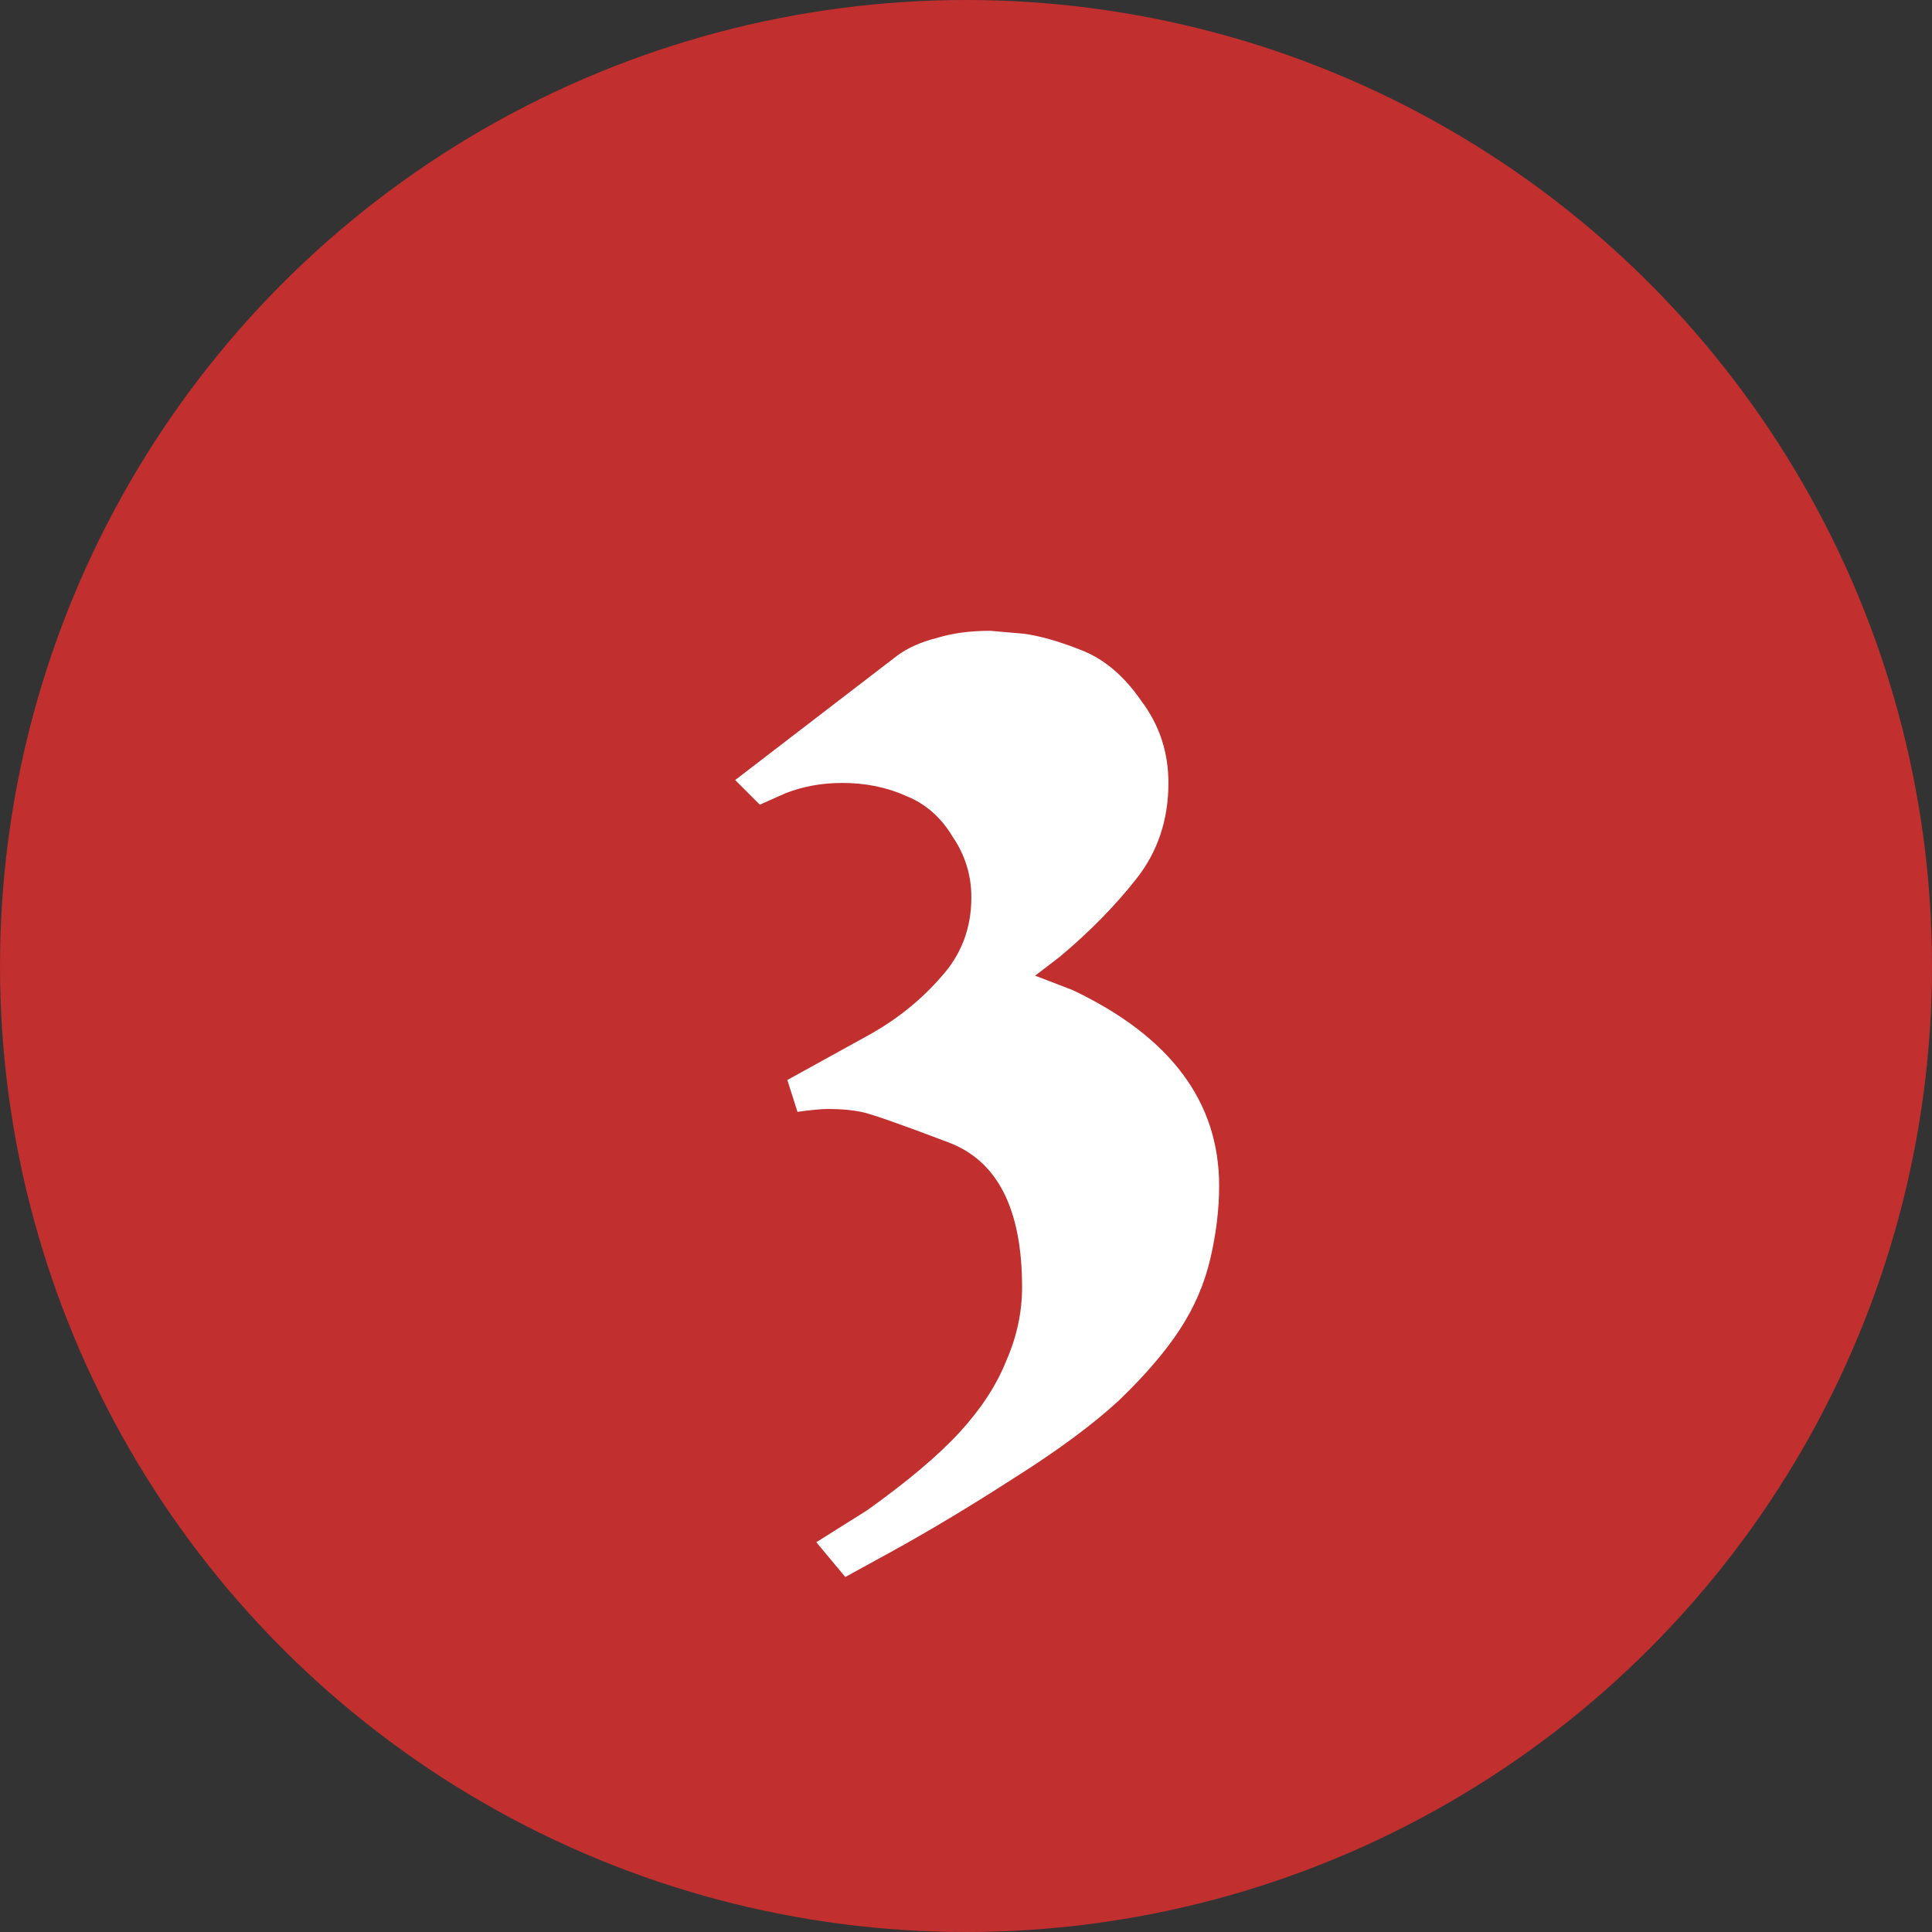
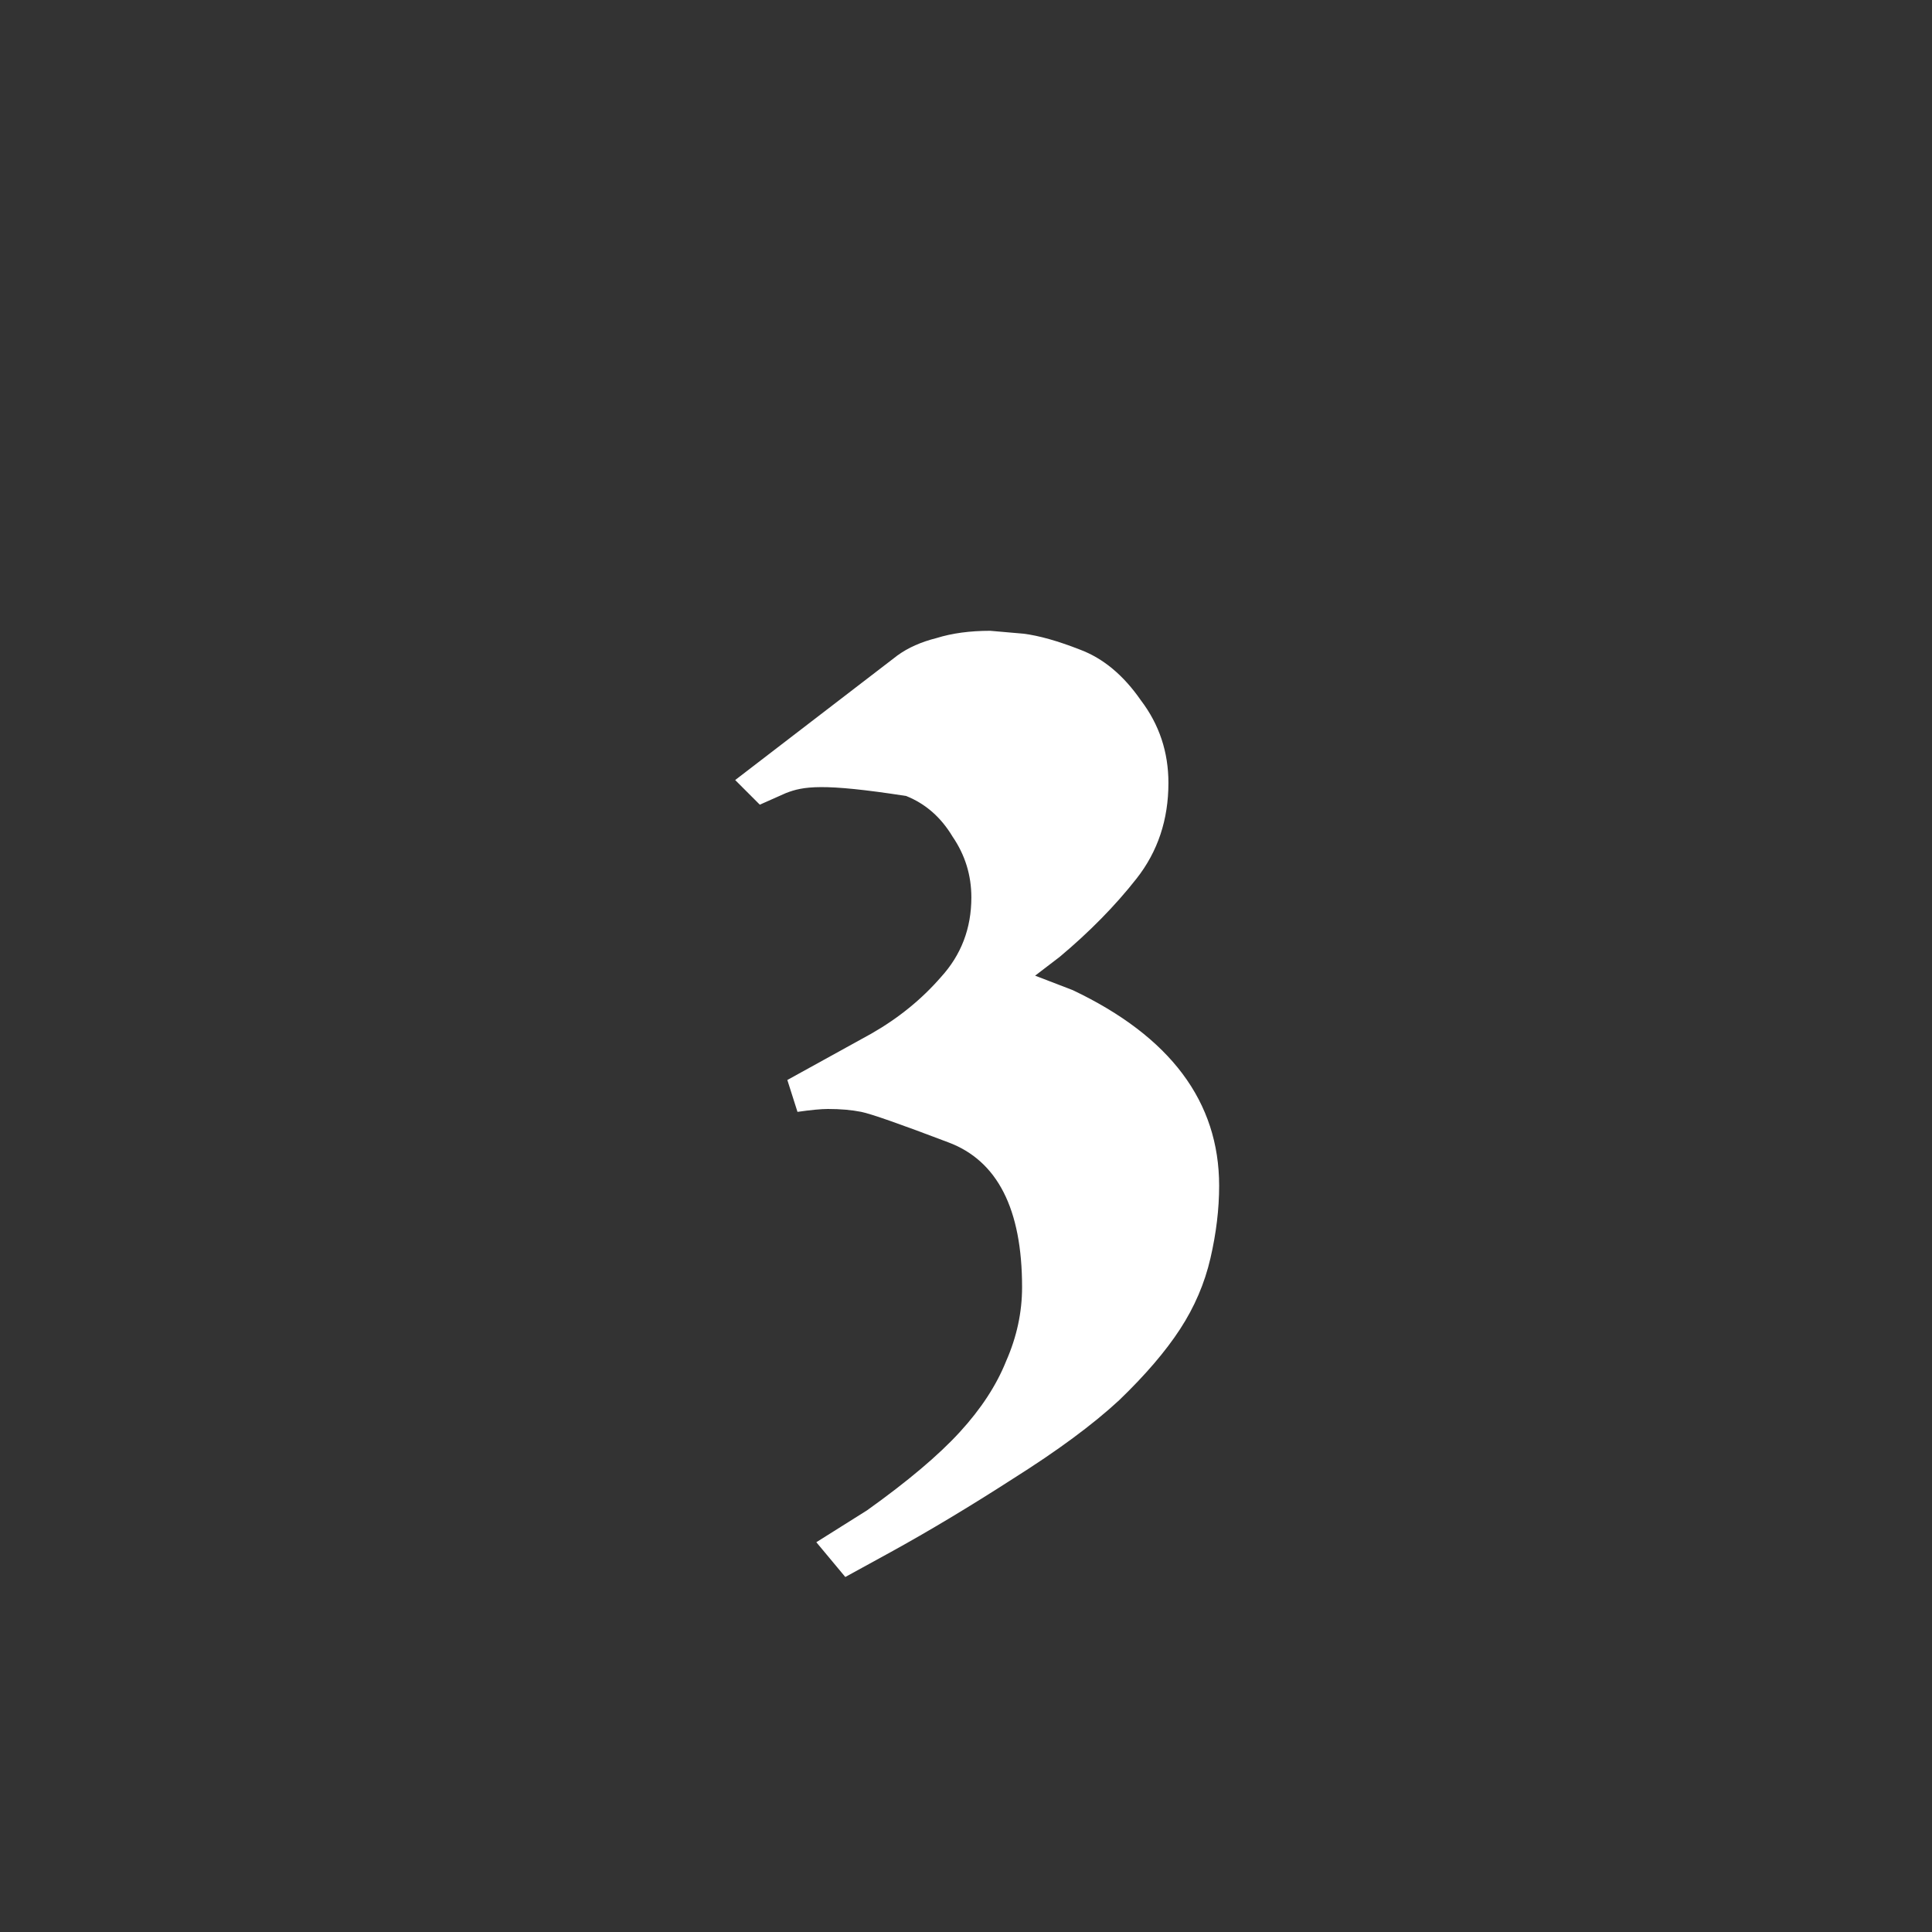
<svg xmlns="http://www.w3.org/2000/svg" width="40" height="40" viewBox="0 0 40 40" fill="none">
  <rect x="0" y="0" width="40" height="40" fill="#333333" stroke="none" />
-   <circle cx="20" cy="20" r="20" transform="matrix(-1 0 0 1 40 0)" fill="#C12F2F" />
-   <path d="M15.731 16.66L15.221 16.15L18.581 13.57C18.801 13.41 19.071 13.29 19.391 13.21C19.711 13.11 20.081 13.06 20.501 13.06L21.191 13.12C21.511 13.16 21.901 13.27 22.361 13.45C22.841 13.63 23.261 13.98 23.621 14.5C24.001 15 24.191 15.57 24.191 16.21C24.191 16.97 23.971 17.63 23.531 18.19C23.091 18.75 22.561 19.29 21.941 19.81L21.431 20.2L22.211 20.5C24.231 21.46 25.241 22.81 25.241 24.55C25.241 25.03 25.181 25.53 25.061 26.05C24.941 26.57 24.731 27.06 24.431 27.52C24.131 27.98 23.711 28.47 23.171 28.99C22.631 29.49 21.901 30.03 20.981 30.61C20.081 31.19 19.231 31.7 18.431 32.14L17.501 32.65L16.901 31.93L17.951 31.27C18.791 30.67 19.431 30.13 19.871 29.65C20.311 29.17 20.631 28.68 20.831 28.18C21.051 27.68 21.161 27.17 21.161 26.65C21.161 25.03 20.651 24.03 19.631 23.65C18.631 23.27 18.031 23.06 17.831 23.02C17.631 22.98 17.401 22.96 17.141 22.96C17.001 22.96 16.791 22.98 16.511 23.02L16.301 22.36L18.041 21.4C18.601 21.08 19.081 20.69 19.481 20.23C19.901 19.77 20.111 19.22 20.111 18.58C20.111 18.12 19.981 17.7 19.721 17.32C19.481 16.92 19.161 16.64 18.761 16.48C18.361 16.3 17.921 16.21 17.441 16.21C17.021 16.21 16.631 16.28 16.271 16.42L15.731 16.66Z" fill="white" />
+   <path d="M15.731 16.66L15.221 16.15L18.581 13.57C18.801 13.41 19.071 13.29 19.391 13.21C19.711 13.11 20.081 13.06 20.501 13.06L21.191 13.12C21.511 13.16 21.901 13.27 22.361 13.45C22.841 13.63 23.261 13.98 23.621 14.5C24.001 15 24.191 15.57 24.191 16.21C24.191 16.97 23.971 17.63 23.531 18.19C23.091 18.75 22.561 19.29 21.941 19.81L21.431 20.2L22.211 20.5C24.231 21.46 25.241 22.81 25.241 24.55C25.241 25.03 25.181 25.53 25.061 26.05C24.941 26.57 24.731 27.06 24.431 27.52C24.131 27.98 23.711 28.47 23.171 28.99C22.631 29.49 21.901 30.03 20.981 30.61C20.081 31.19 19.231 31.7 18.431 32.14L17.501 32.65L16.901 31.93L17.951 31.27C18.791 30.67 19.431 30.13 19.871 29.65C20.311 29.17 20.631 28.68 20.831 28.18C21.051 27.68 21.161 27.17 21.161 26.65C21.161 25.03 20.651 24.03 19.631 23.65C18.631 23.27 18.031 23.06 17.831 23.02C17.631 22.98 17.401 22.96 17.141 22.96C17.001 22.96 16.791 22.98 16.511 23.02L16.301 22.36L18.041 21.4C18.601 21.08 19.081 20.69 19.481 20.23C19.901 19.77 20.111 19.22 20.111 18.58C20.111 18.12 19.981 17.7 19.721 17.32C19.481 16.92 19.161 16.64 18.761 16.48C17.021 16.21 16.631 16.28 16.271 16.42L15.731 16.66Z" fill="white" />
</svg>